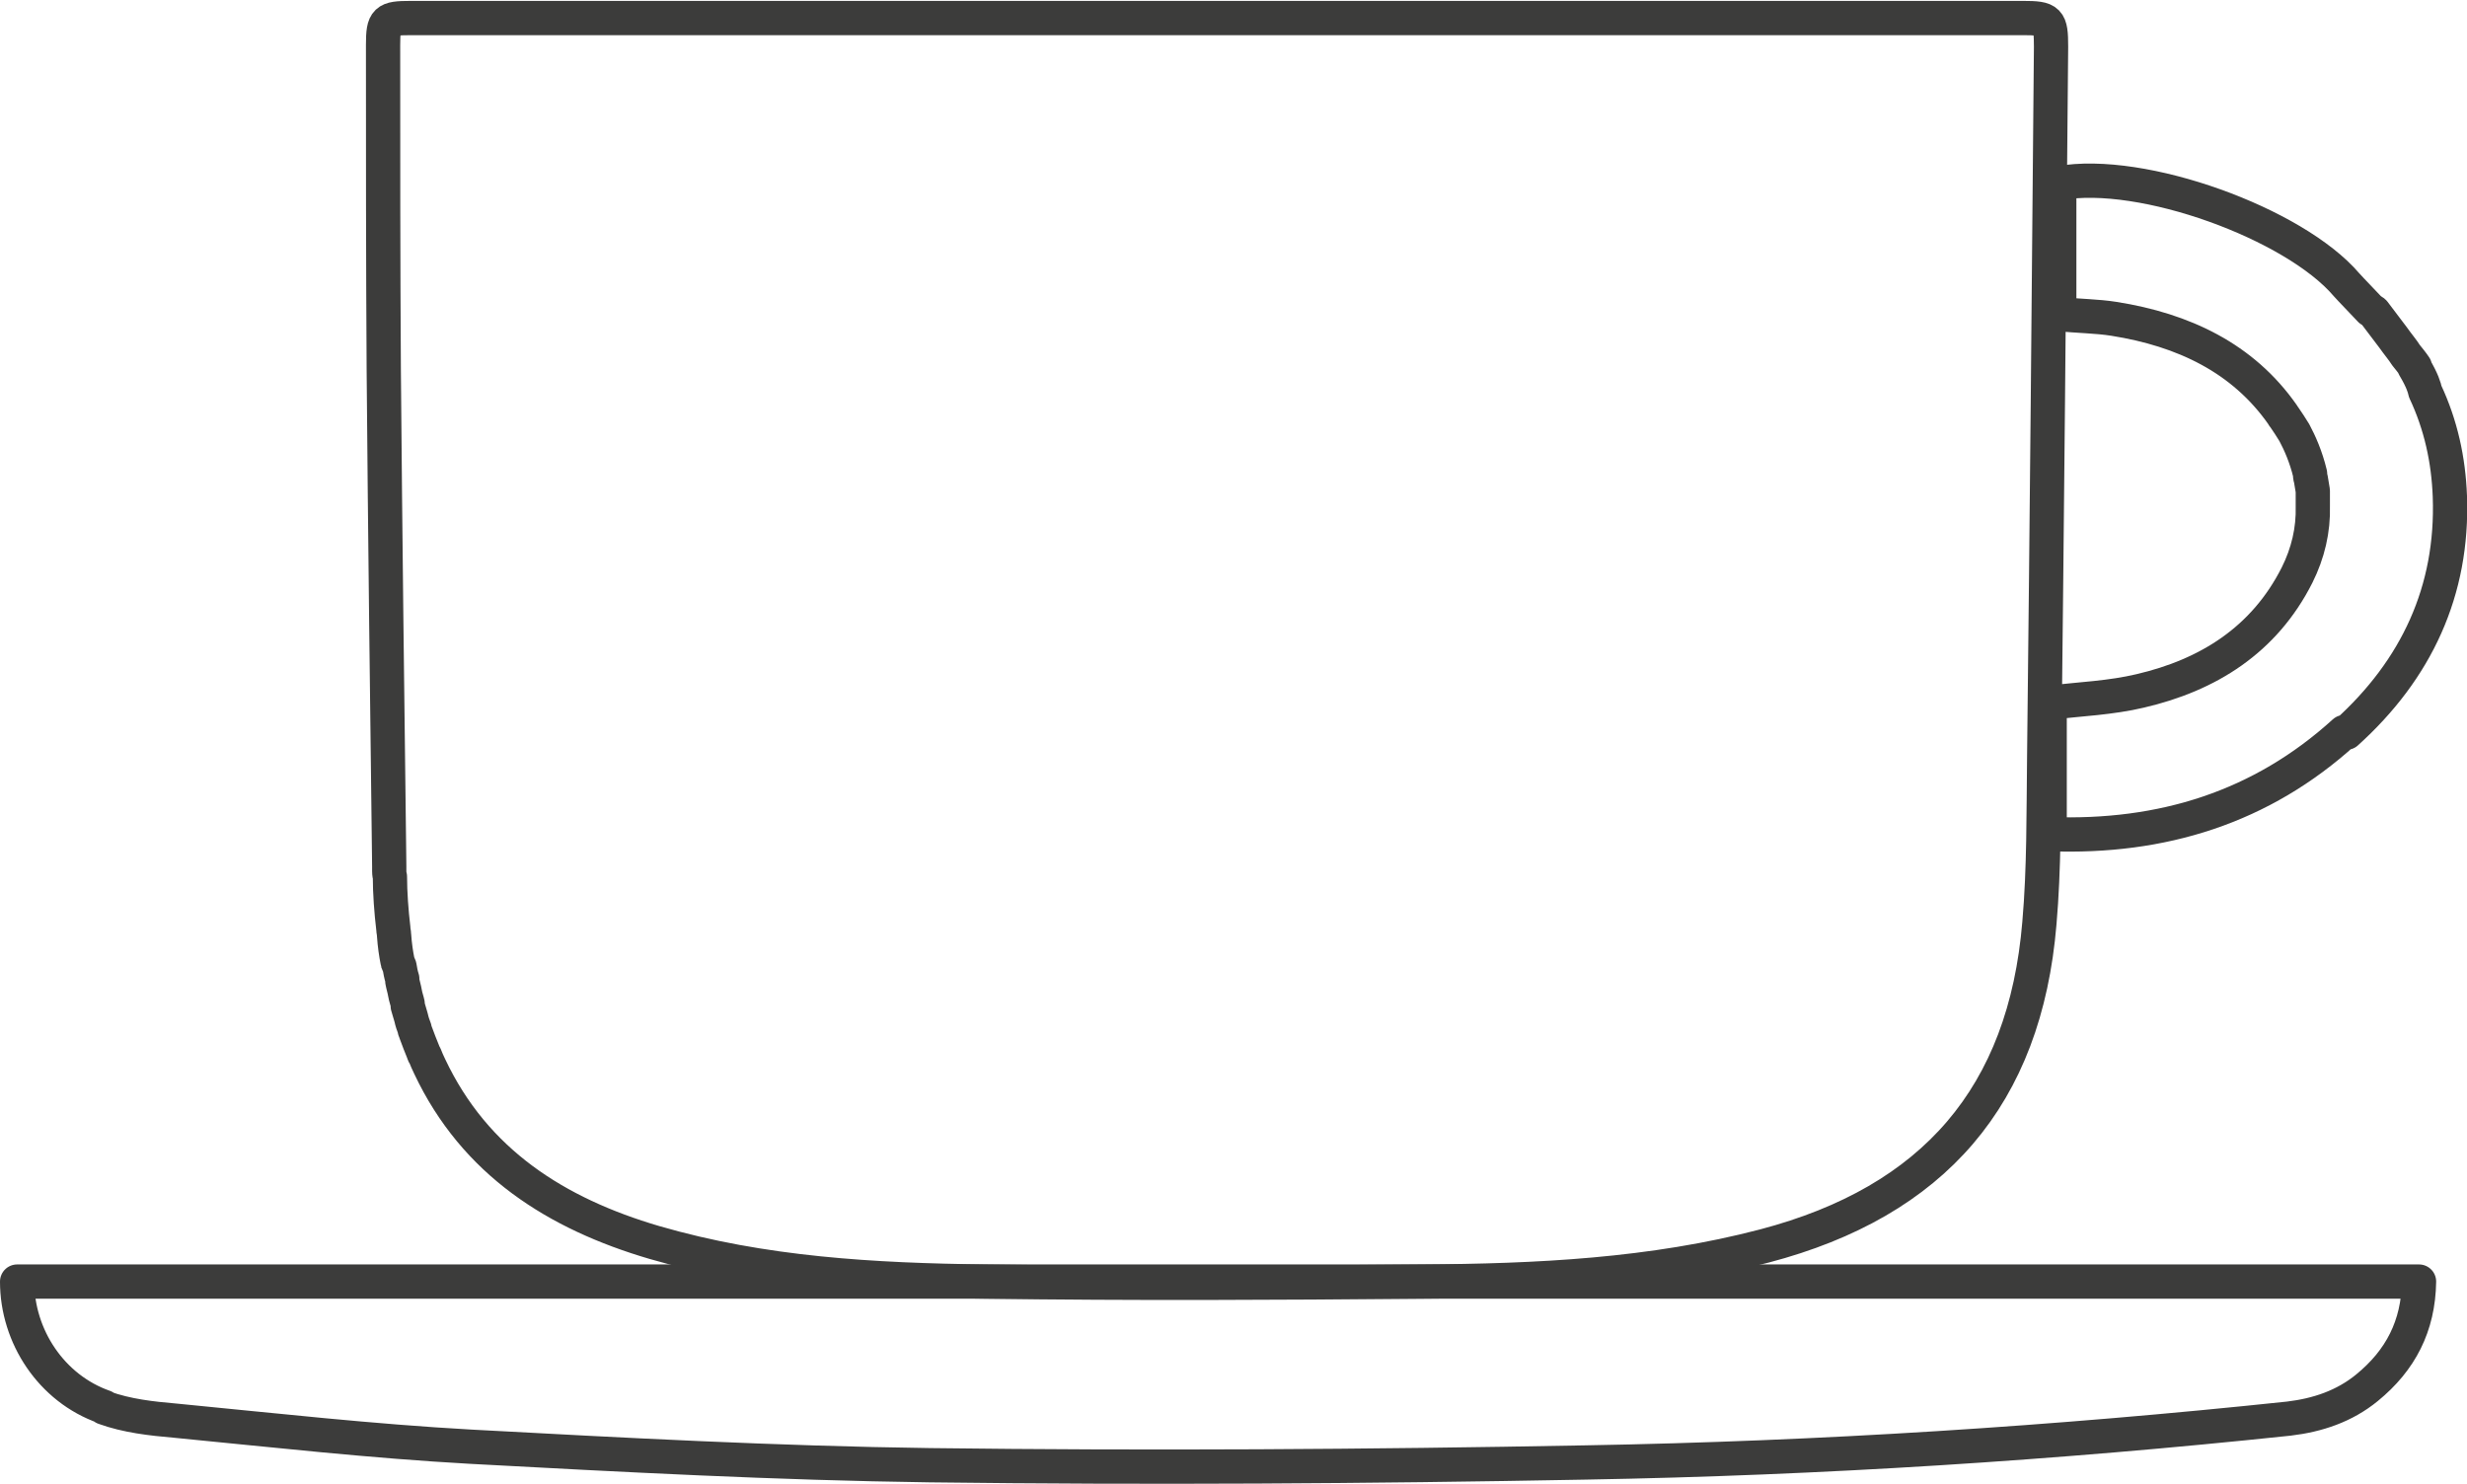
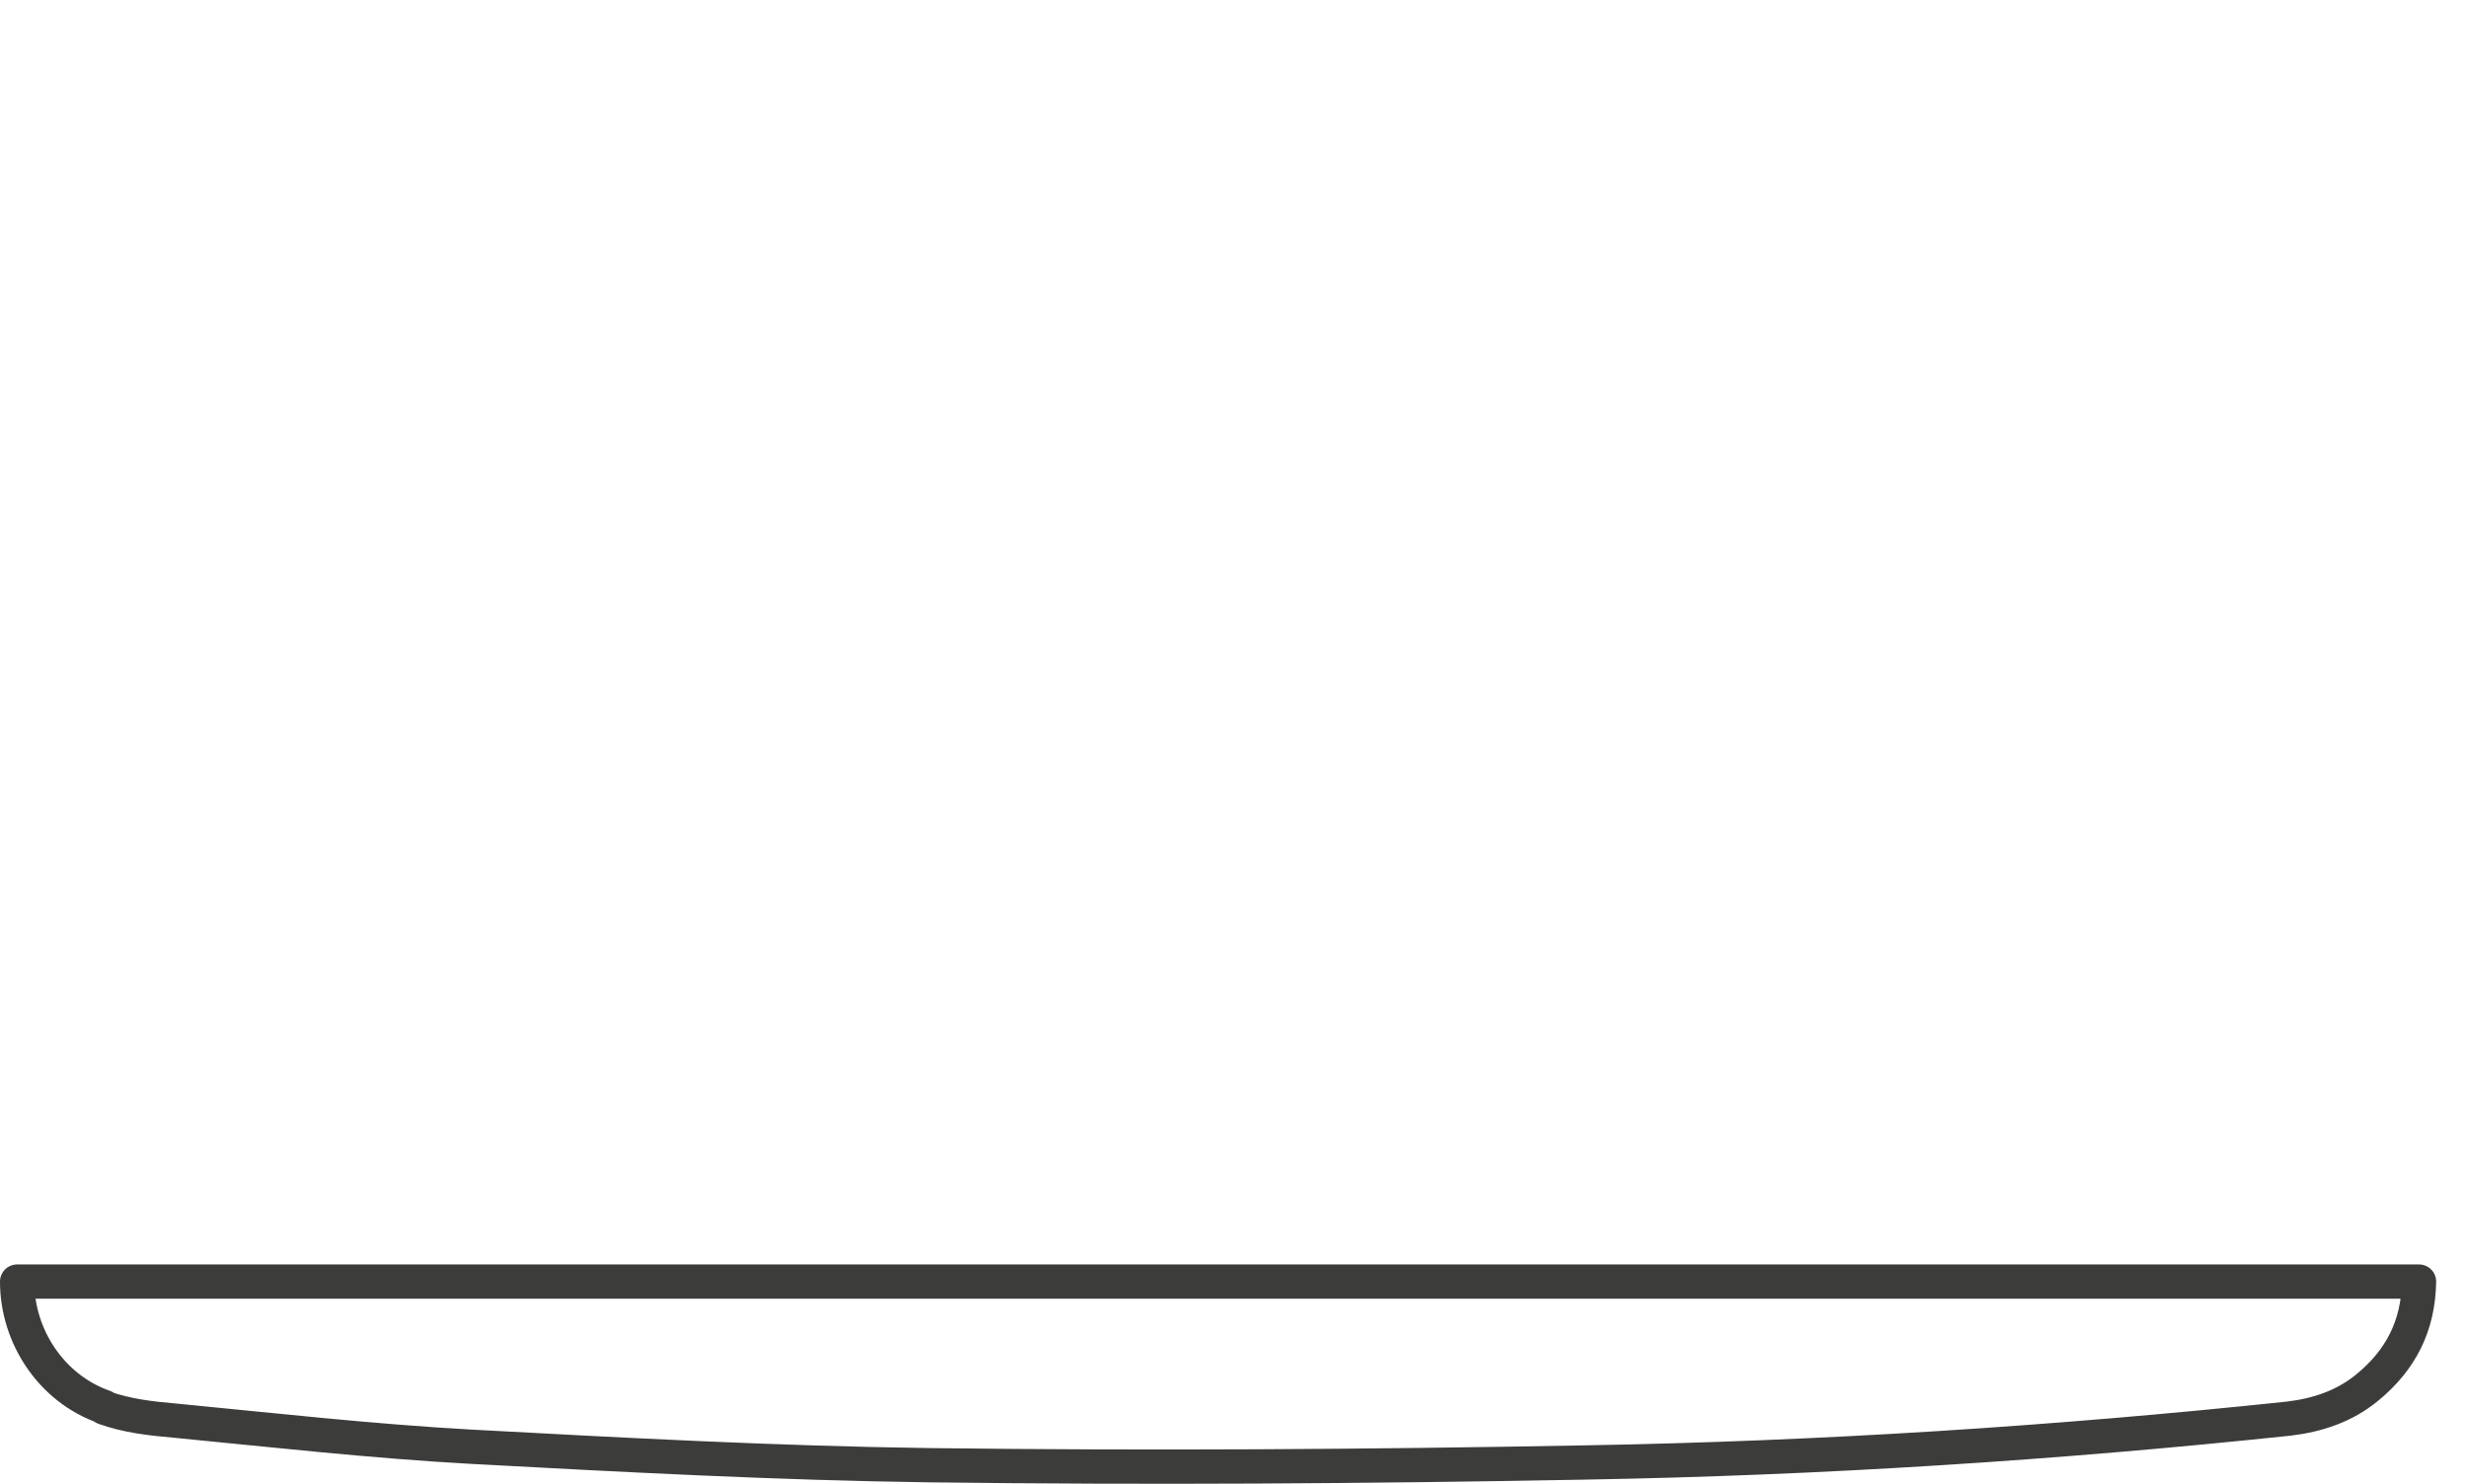
<svg xmlns="http://www.w3.org/2000/svg" id="Ebene_1" width="12.7mm" height="7.64mm" viewBox="0 0 36 21.65">
  <defs>
    <style>.cls-1{fill:none;stroke:#3c3c3b;stroke-linejoin:round;stroke-width:.5px;}</style>
  </defs>
-   <path class="cls-1" d="M5.68,12.64s0,.04,0,.07h0s0,.05.01.08c0,.23.02.51.05.76,0,0,0,0,0,0,0,.03.01.06.01.09.01.15.03.28.05.38,0,.03.02.05.03.08.01.06.02.12.04.18,0,.01,0,.02,0,.03.01.06.03.12.04.18,0,0,0,0,0,0,.01.06.03.11.04.16,0,.01,0,.02,0,.03.02.06.03.11.05.17,0,0,0,0,0,0,.01.05.03.11.05.16,0,.01,0,.02.01.04.02.05.04.11.06.16,0,0,0,0,0,0,.02.05.04.1.06.15,0,.01.01.03.02.04.02.05.04.1.07.16.66,1.4,1.85,2.15,3.28,2.57,1.58.46,3.2.55,4.83.57,2.12.03,4.24.02,6.36,0,1.69-.01,3.37-.09,5.01-.52,2.47-.65,3.8-2.19,4.01-4.71.07-.8.06-1.62.07-2.42.04-3.46.07-6.92.1-10.37,0-.39-.03-.42-.41-.42H5.99c-.36,0-.4.03-.4.39,0,1.58,0,3.16.01,4.74.02,2.42.05,4.84.08,7.25Z" />
  <path class="cls-1" d="M1.52,20.54c.33.12.69.16,1.04.19,1.44.14,2.87.3,4.31.38,2.23.12,4.46.24,6.7.27,3.19.04,6.38.02,9.57-.04,3.43-.06,6.85-.28,10.26-.64.42-.05.81-.18,1.14-.45.49-.4.75-.9.76-1.55H.25c0,.8.5,1.56,1.27,1.83Z" />
-   <path class="cls-1" d="M34.24,10.69c1.02-.92,1.56-2.07,1.51-3.45-.02-.53-.13-1.04-.36-1.53-.01-.05-.04-.16-.16-.36,0,0,.01,0,.01,0-.04-.06-.09-.12-.13-.17-.05-.08-.12-.16-.19-.26-.1-.13-.19-.25-.28-.37-.01-.01-.03-.02-.05-.03-.14-.15-.26-.27-.35-.37-.76-.89-2.98-1.7-4.19-1.48v1.91c.28.03.55.03.8.07,1.01.16,1.88.57,2.46,1.4h0s0,.01.02.03c.05.07.1.15.15.23.08.15.17.35.23.6,0,.02,0,.05.01.07.01.06.02.12.03.18,0,0,0,.02,0,.03,0,.02,0,.03,0,.05,0,.05,0,.09,0,.14h0c.01.35-.07.69-.23,1.01-.48.95-1.3,1.46-2.29,1.69-.42.1-.87.12-1.32.17v1.92c1.64.06,3.09-.39,4.3-1.49Z" />
</svg>